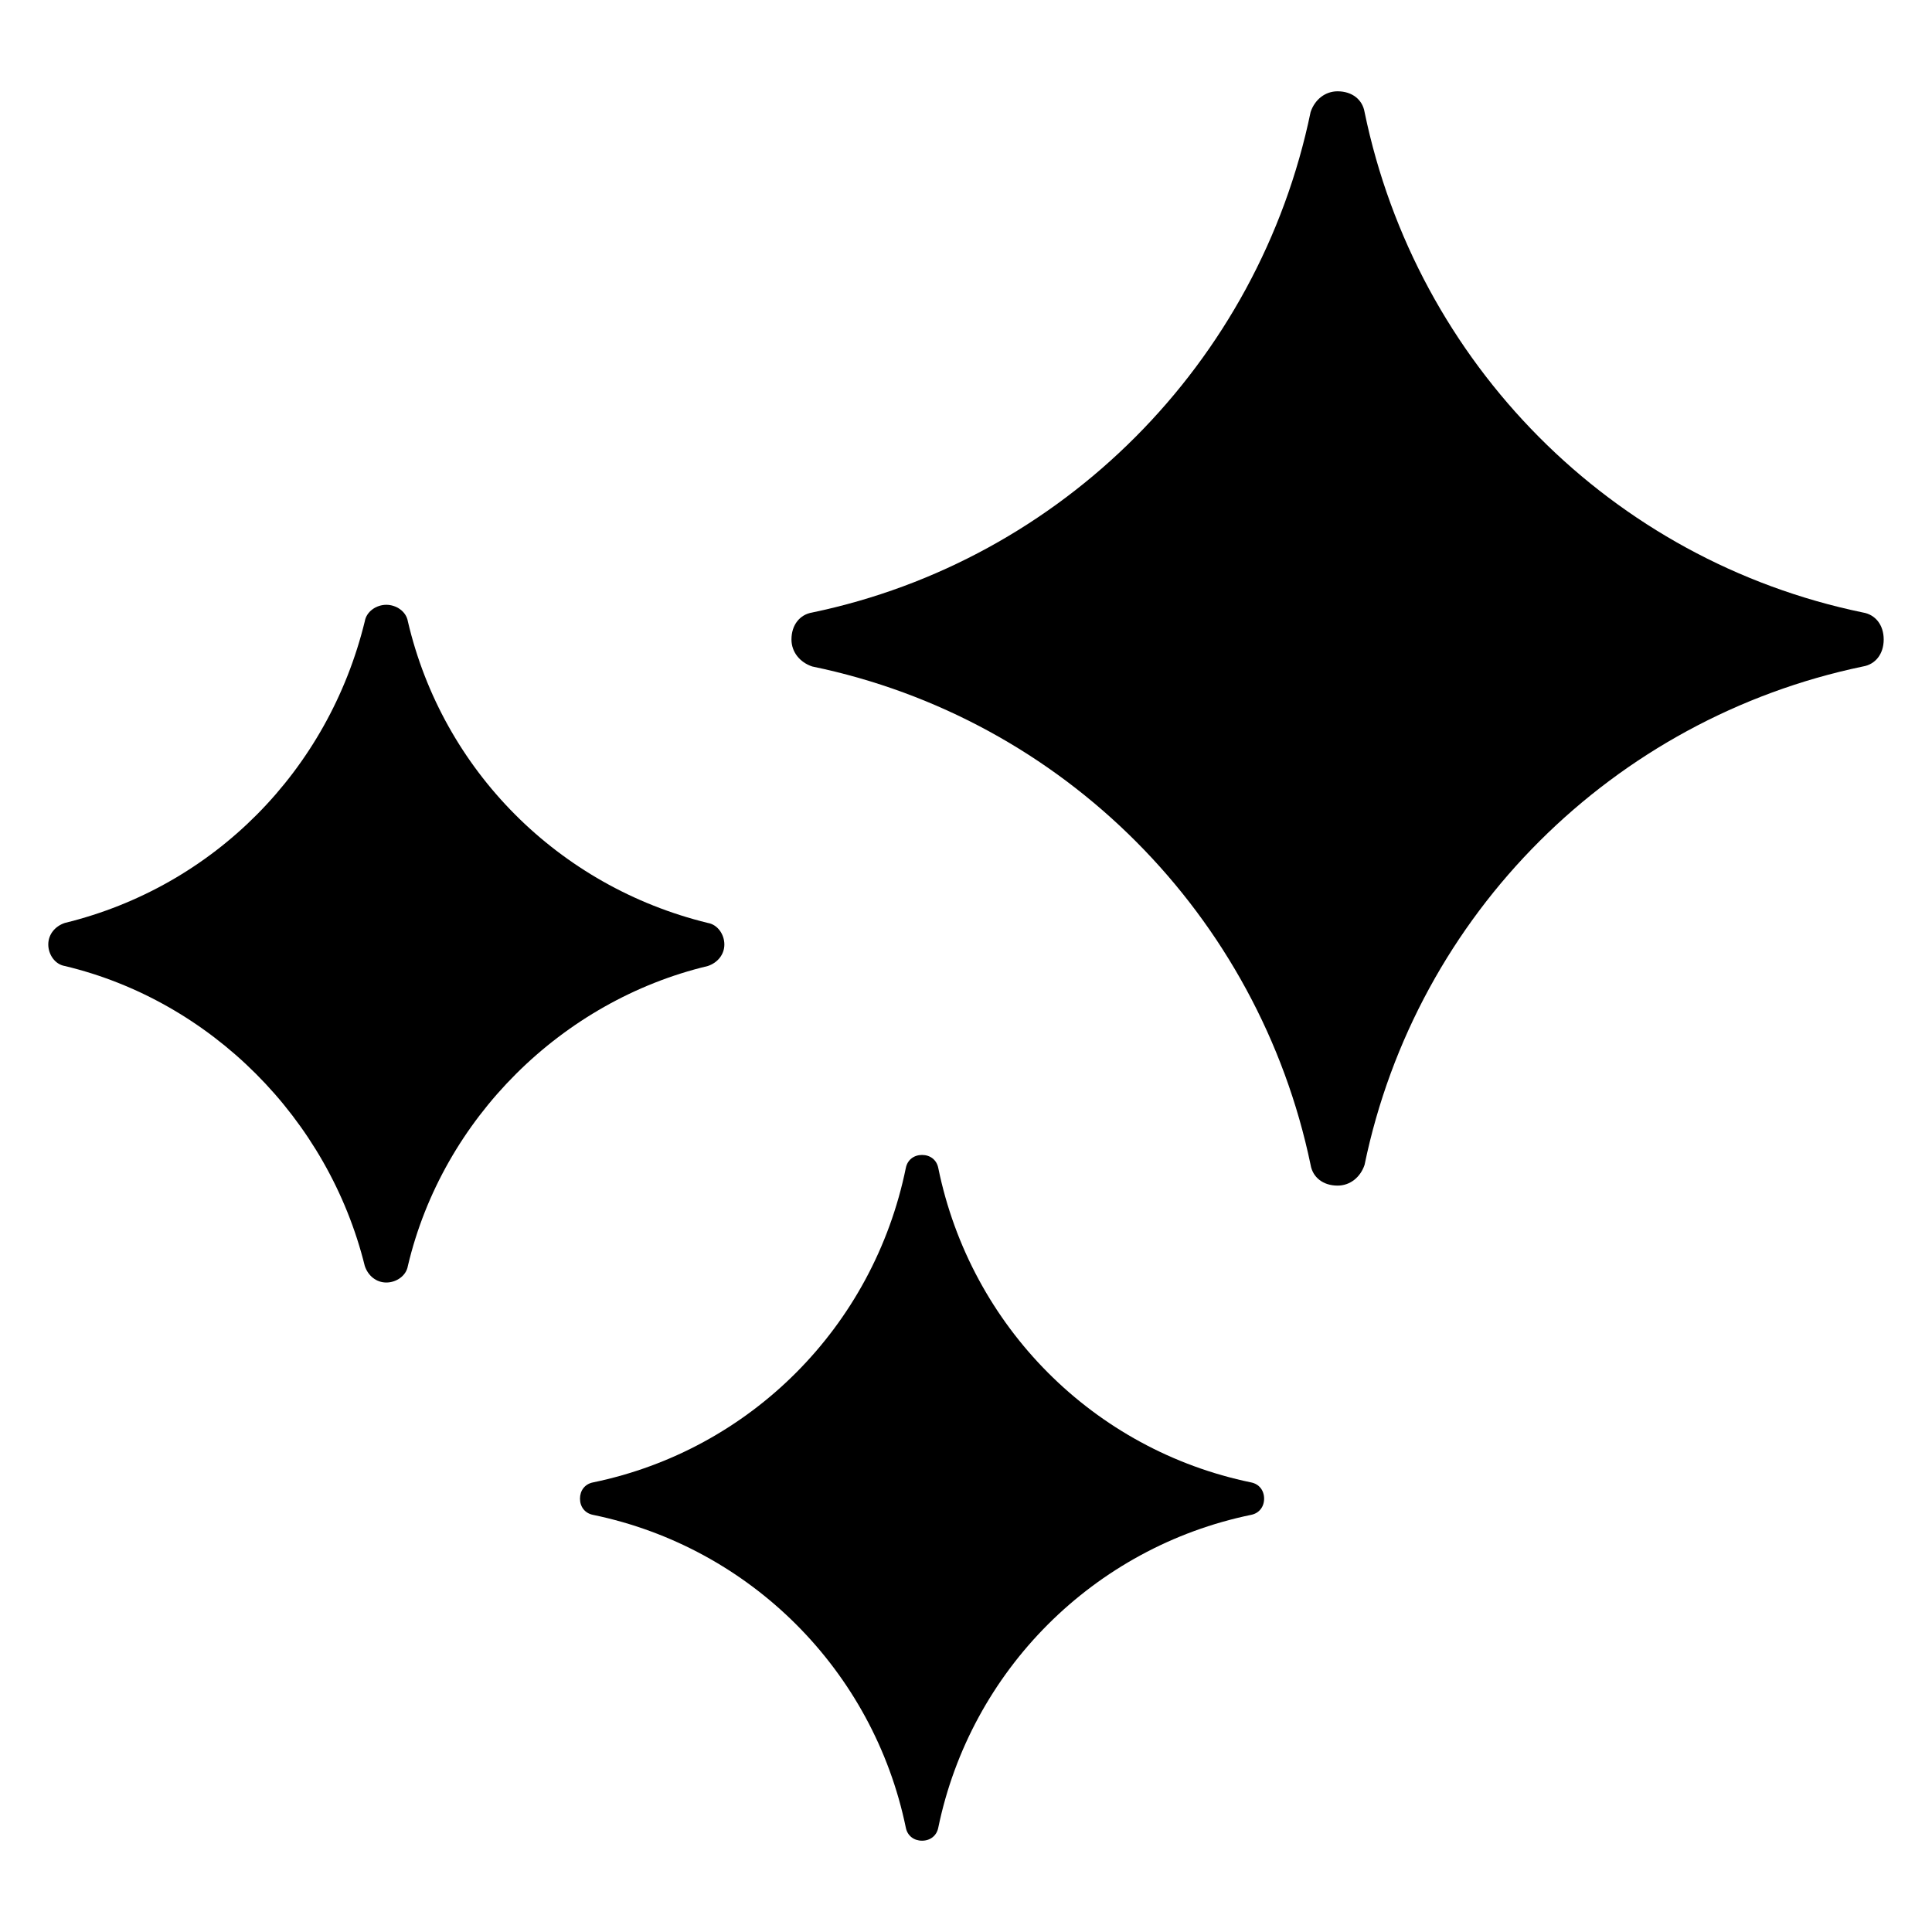
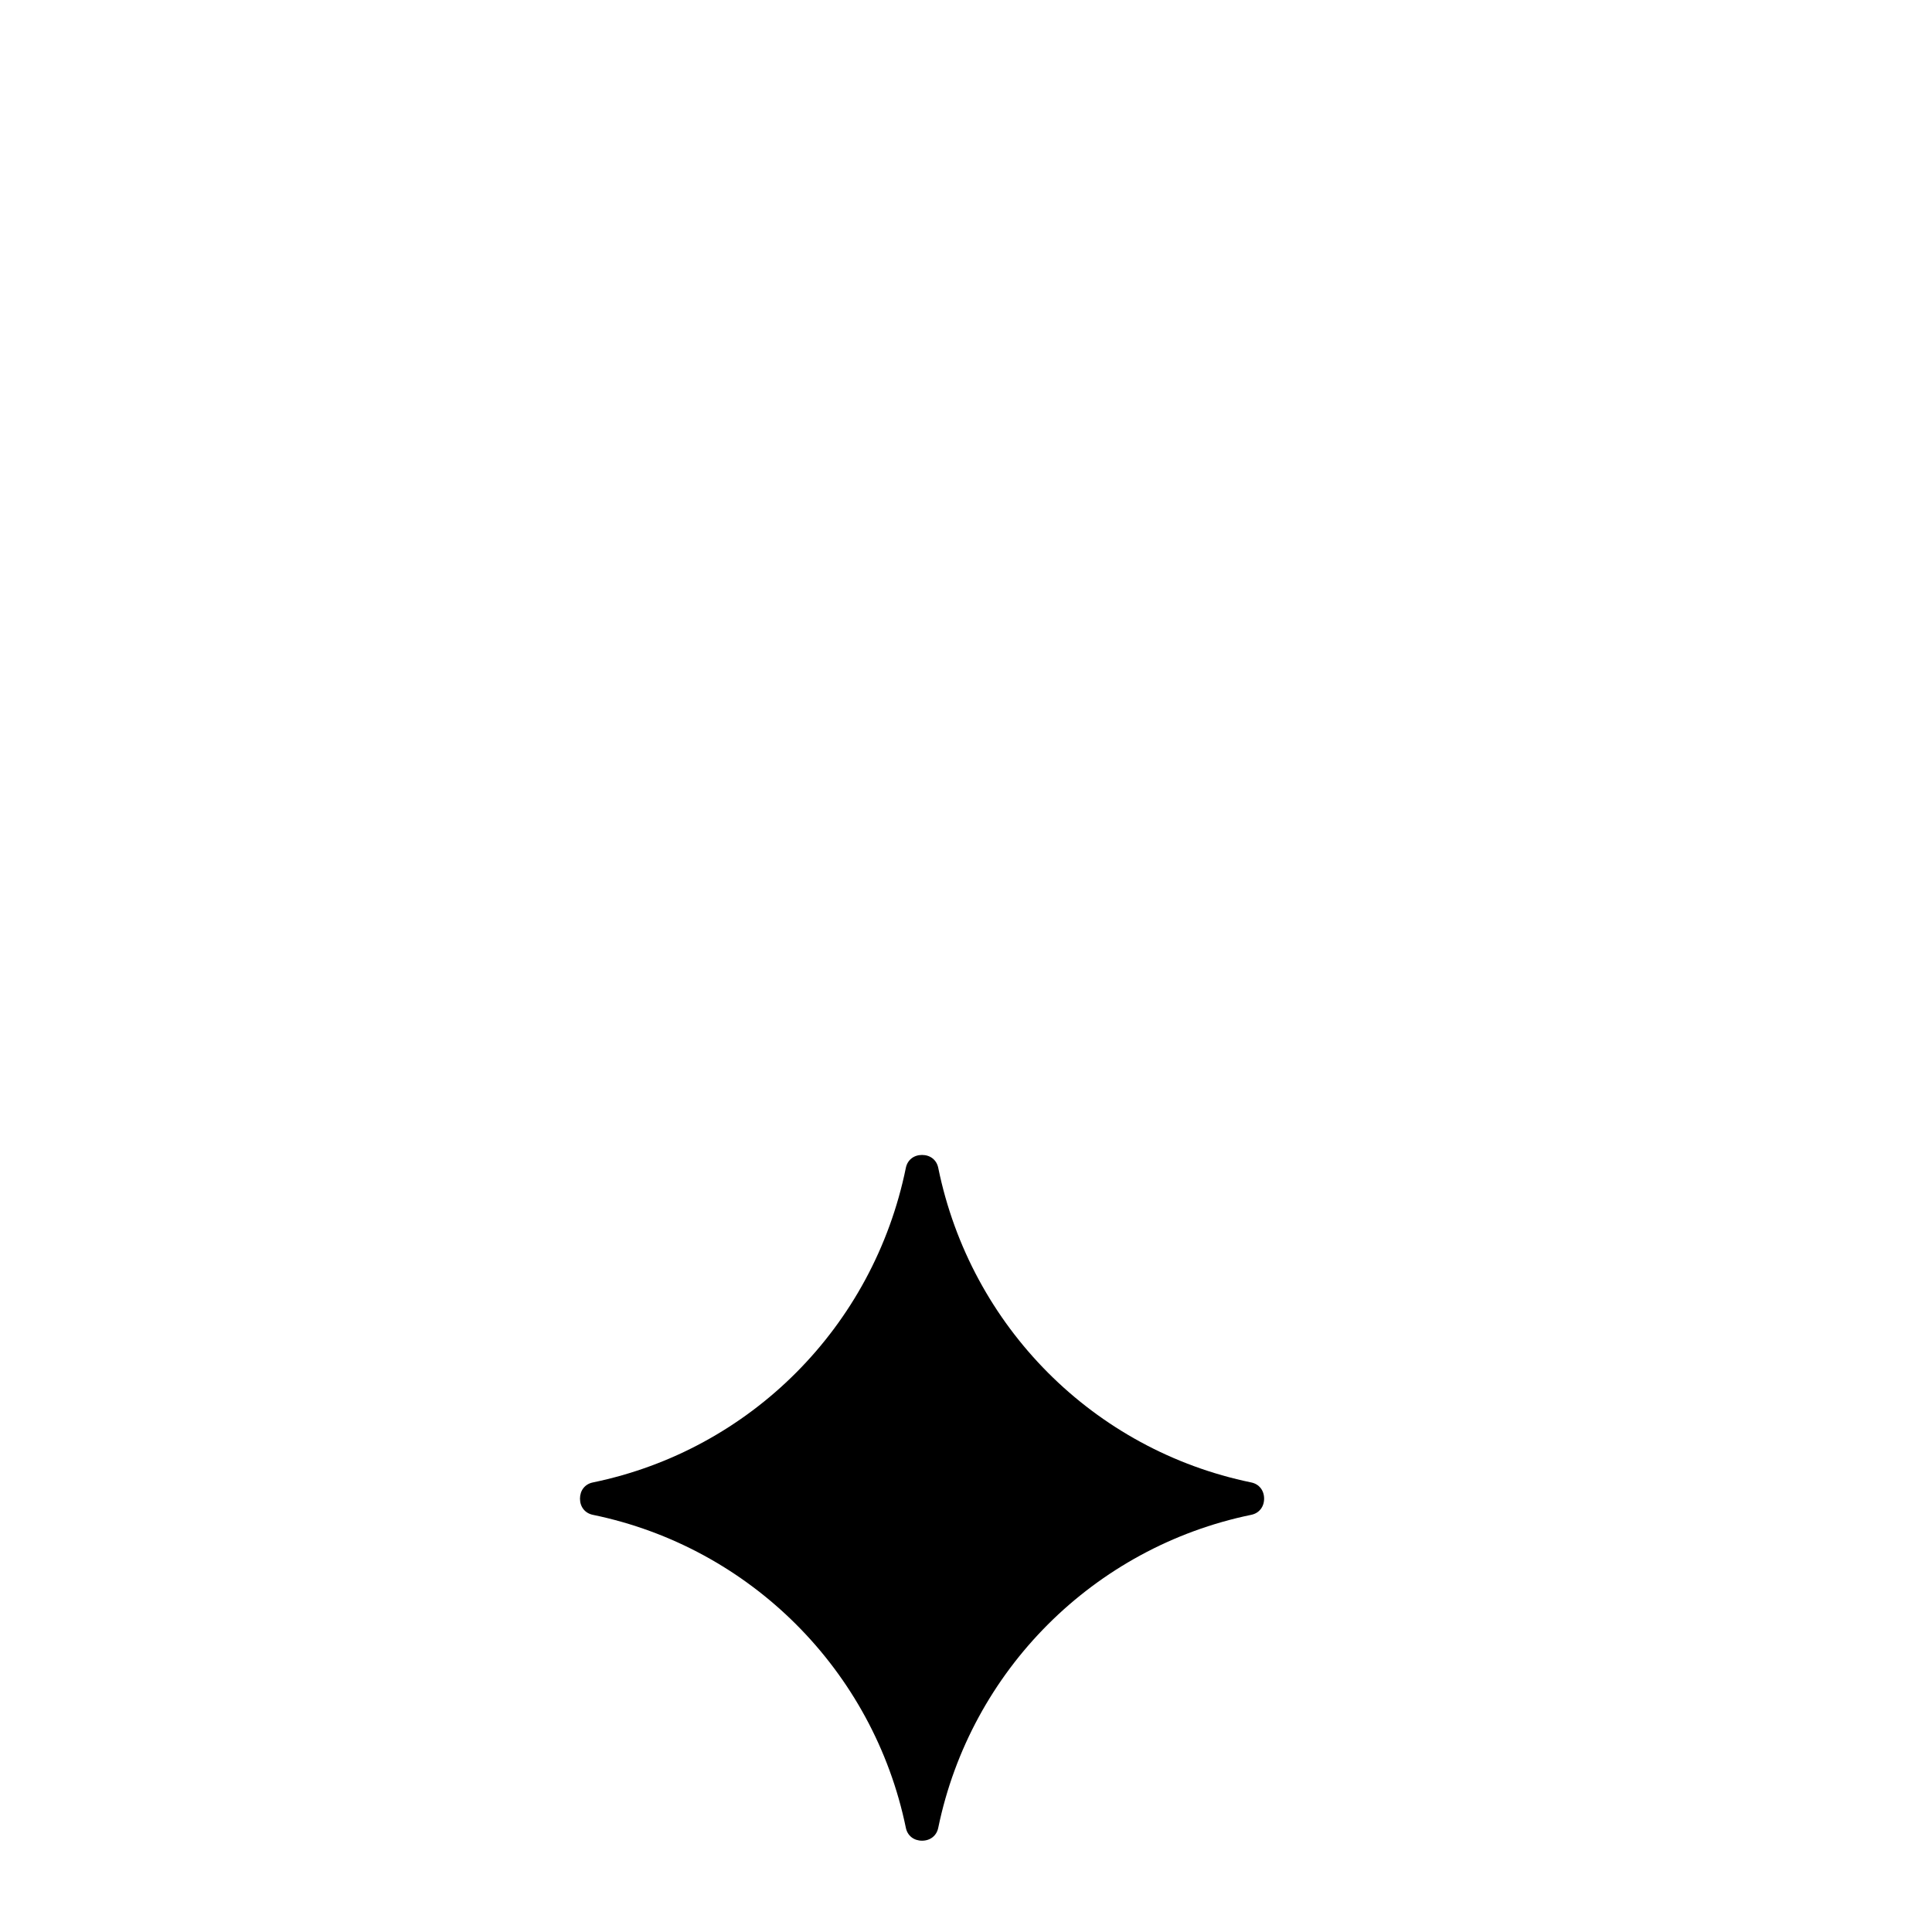
<svg xmlns="http://www.w3.org/2000/svg" viewBox="0 0 100 100" id="Layer_1">
-   <path d="m96.425 31.703c-13.005-2.687-23.108-12.897-25.795-25.902-.107-.645-.645-1.075-1.397-1.075-.645 0-1.182.43-1.397 1.075-2.687 13.005-12.897 23.215-25.795 25.902-.645.107-1.075.645-1.075 1.397 0 .645.43 1.182 1.075 1.397 13.005 2.687 23.108 12.897 25.795 25.795.107.645.645 1.075 1.397 1.075.645 0 1.182-.43 1.397-1.075 2.687-13.005 12.897-23.108 25.795-25.795.645-.107 1.075-.645 1.075-1.397 0-.752-.43-1.29-1.075-1.397z" />
  <path d="m64.759 76.73c-8.14-1.678-14.517-8.056-16.195-16.279-.084-.42-.42-.671-.839-.671-.42 0-.755.252-.839.671-1.678 8.223-8.056 14.601-16.195 16.279-.42.084-.671.42-.671.839s.252.755.671.839c8.14 1.678 14.517 8.056 16.195 16.195.084.42.42.671.839.671.42 0 .755-.252.839-.671 1.678-8.14 8.056-14.517 16.195-16.195.42-.084.671-.42.671-.839 0-.42-.252-.755-.671-.839z" />
-   <path d="m18.881 65.525c.172.515.6.858 1.115.858.515 0 1.029-.343 1.115-.858 1.801-7.633 7.976-13.722 15.524-15.524.515-.172.858-.6.858-1.115s-.343-1.029-.858-1.115c-7.719-1.887-13.722-7.89-15.524-15.609-.086-.515-.6-.858-1.115-.858-.515 0-1.029.343-1.115.858-1.887 7.719-7.805 13.722-15.524 15.609-.515.172-.858.6-.858 1.115s.343 1.029.858 1.115c7.547 1.801 13.637 7.89 15.524 15.524z" />
</svg>